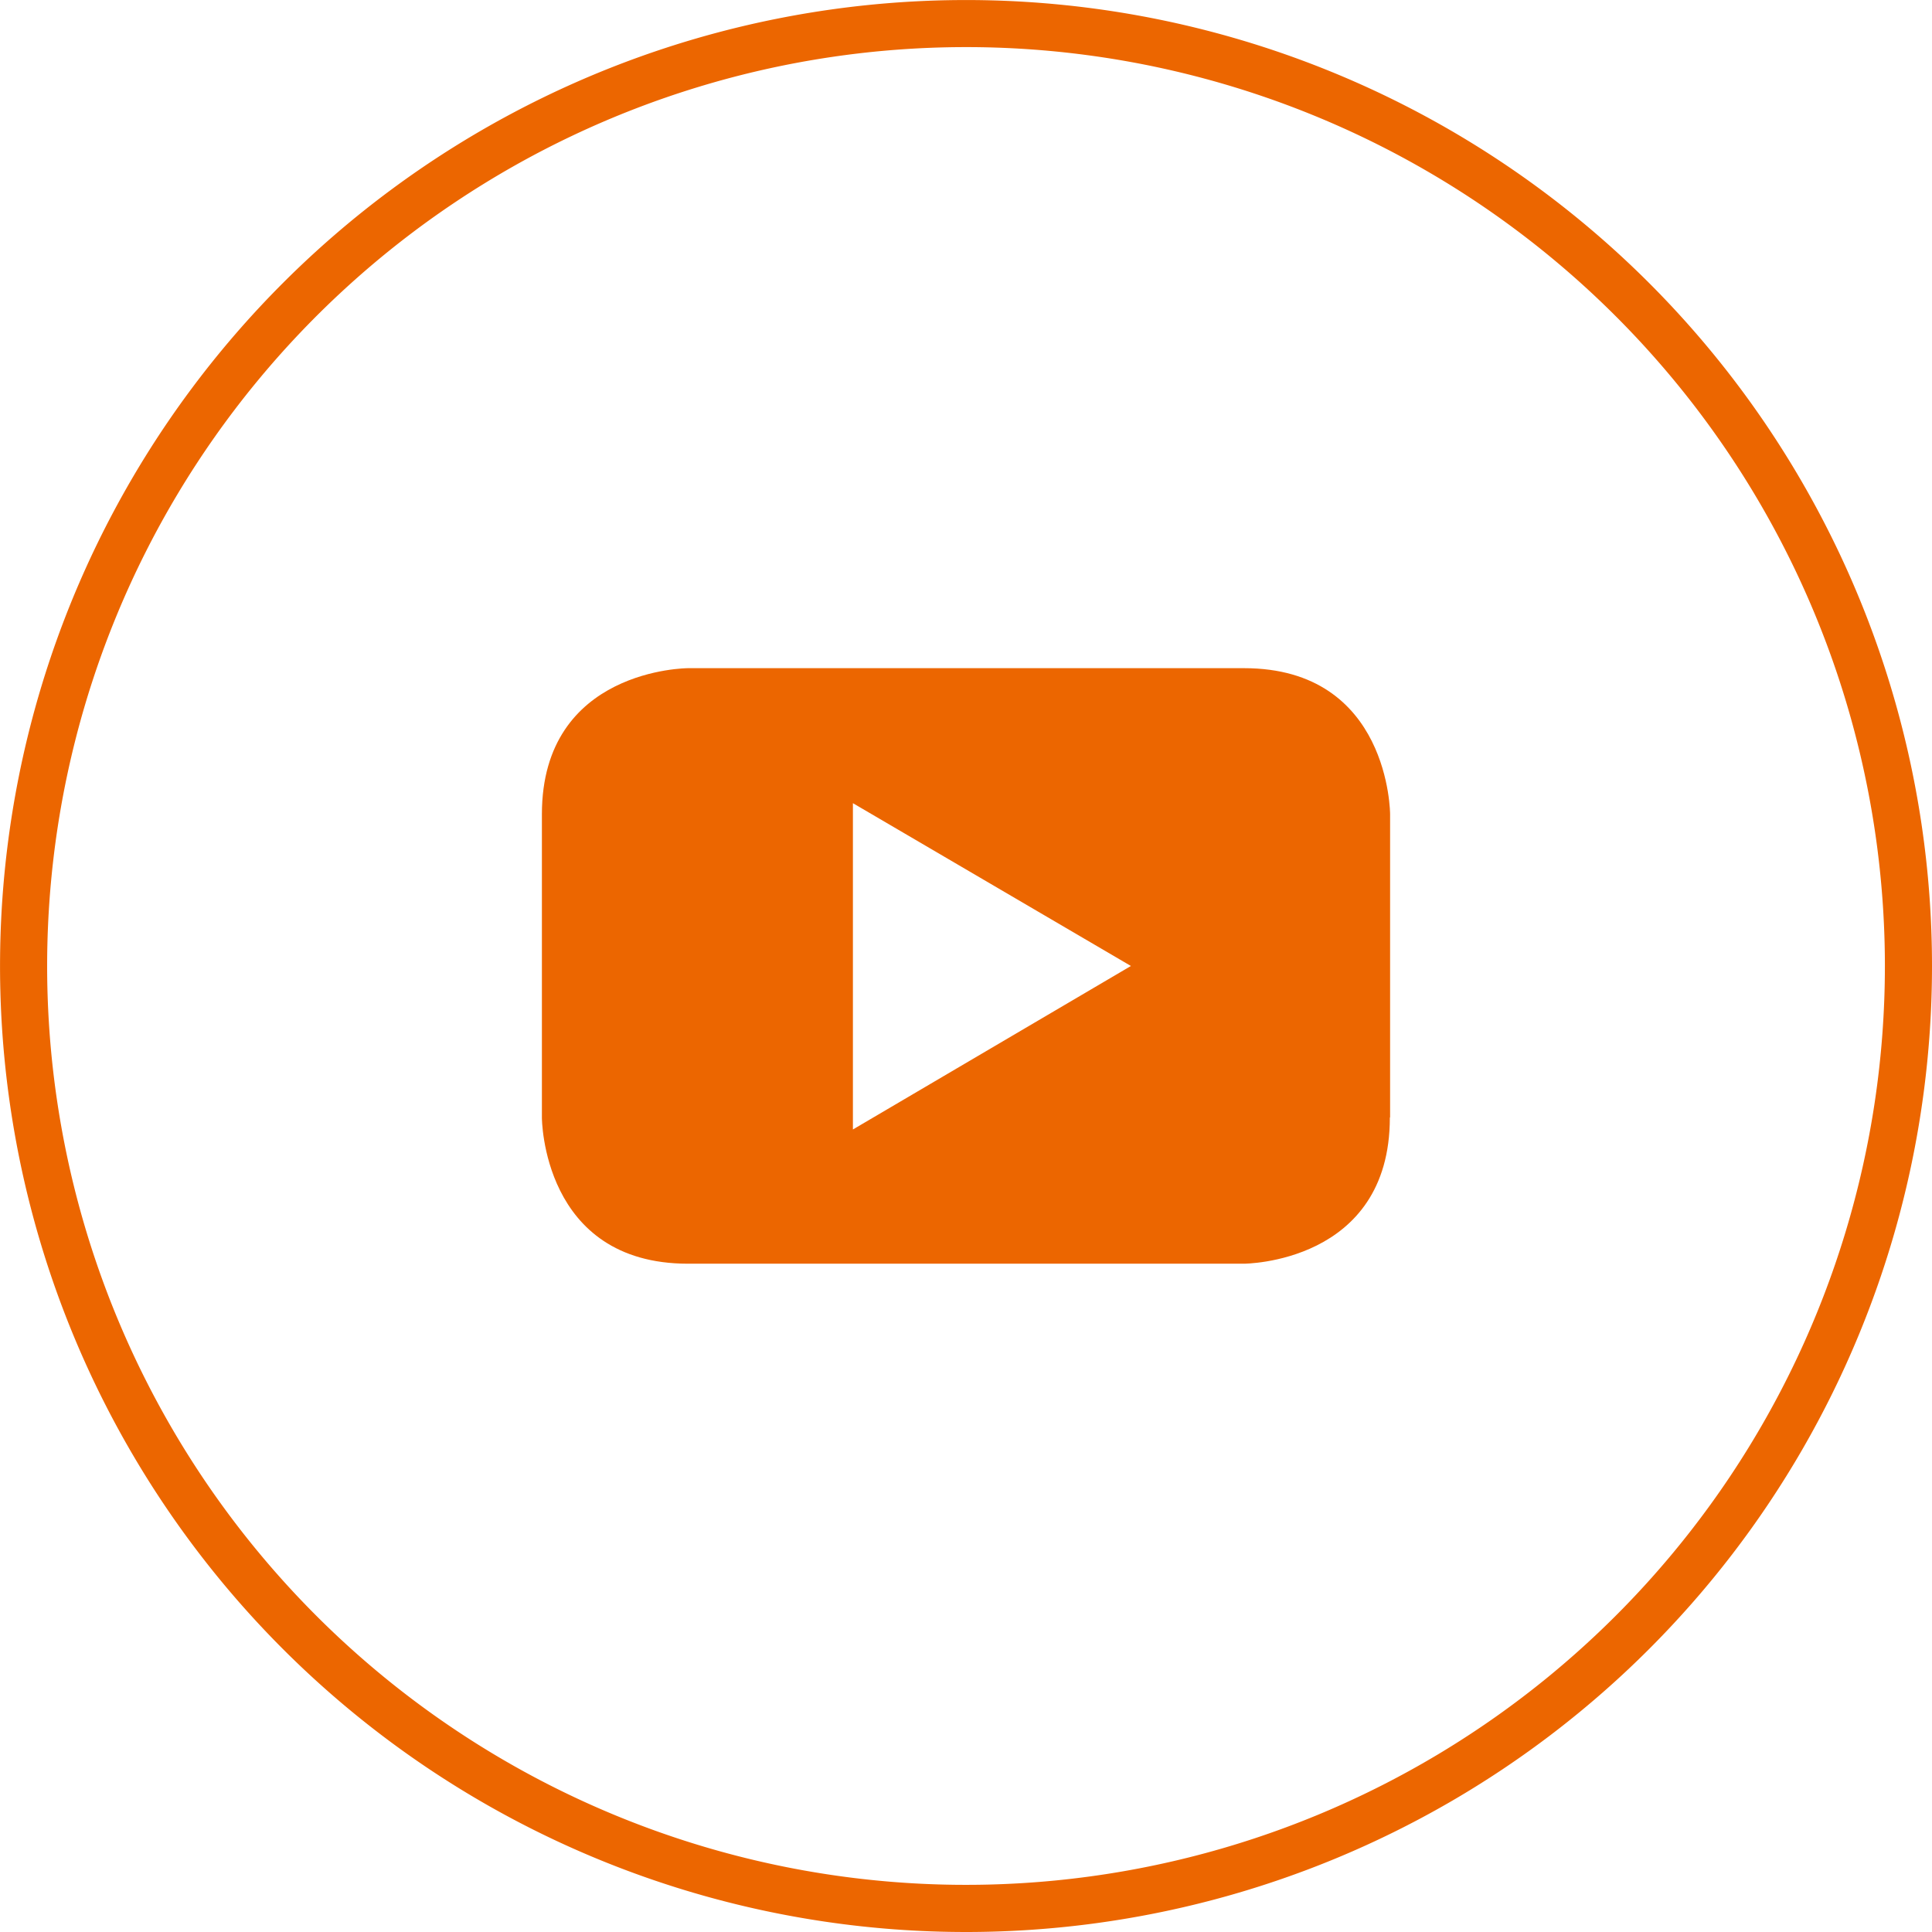
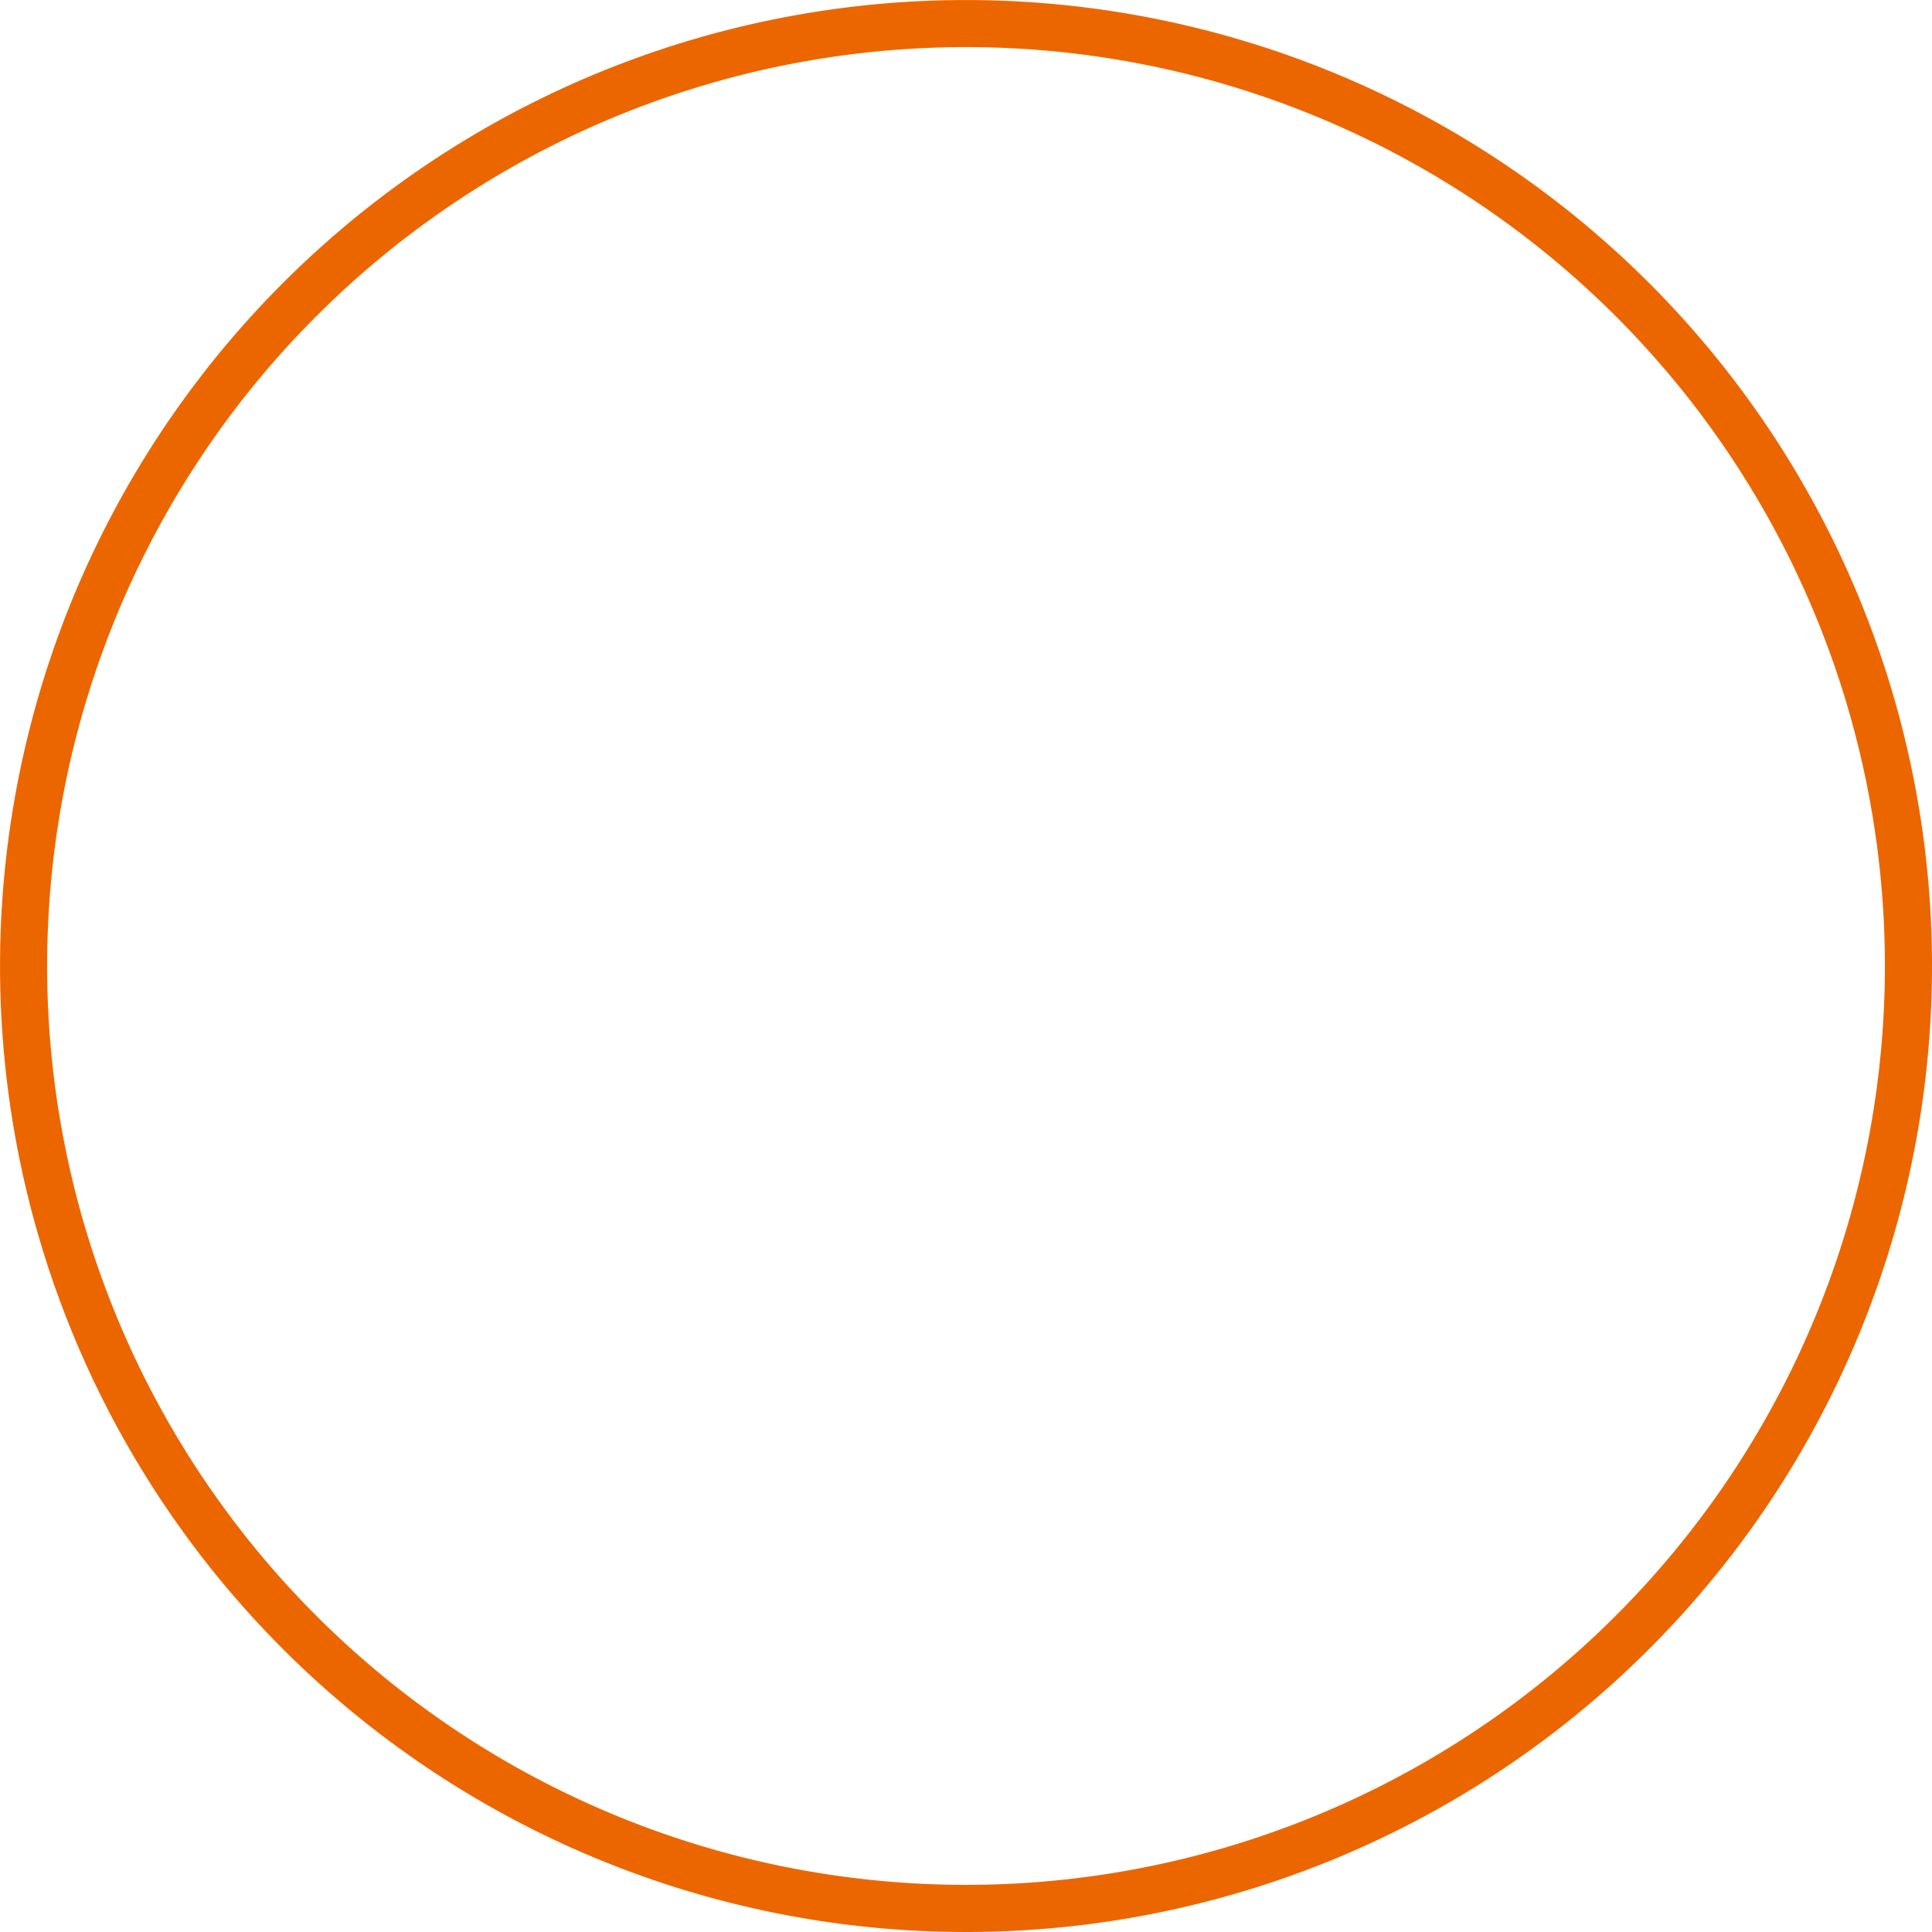
<svg xmlns="http://www.w3.org/2000/svg" id="Group_233" data-name="Group 233" width="47.125" height="47.125" viewBox="0 0 47.125 47.125">
  <path id="Path_292" data-name="Path 292" d="M23.562,94.461A23.562,23.562,0,1,1,47.125,70.9,23.562,23.562,0,0,1,23.562,94.461m0-45.976A22.413,22.413,0,1,0,45.976,70.9,22.413,22.413,0,0,0,23.562,48.485" transform="translate(0 -47.336)" fill="#ec6600" />
-   <path id="Path_293" data-name="Path 293" d="M37.367,82.96l-6.781,3.988V78.989Zm6.322,3.69V79.259s0-3.563-3.563-3.563H26.563S23,75.7,23,79.259v7.4s0,3.563,3.563,3.563H40.12s3.563,0,3.563-3.563" transform="translate(-9.782 -59.398)" fill="#ec6600" />
</svg>